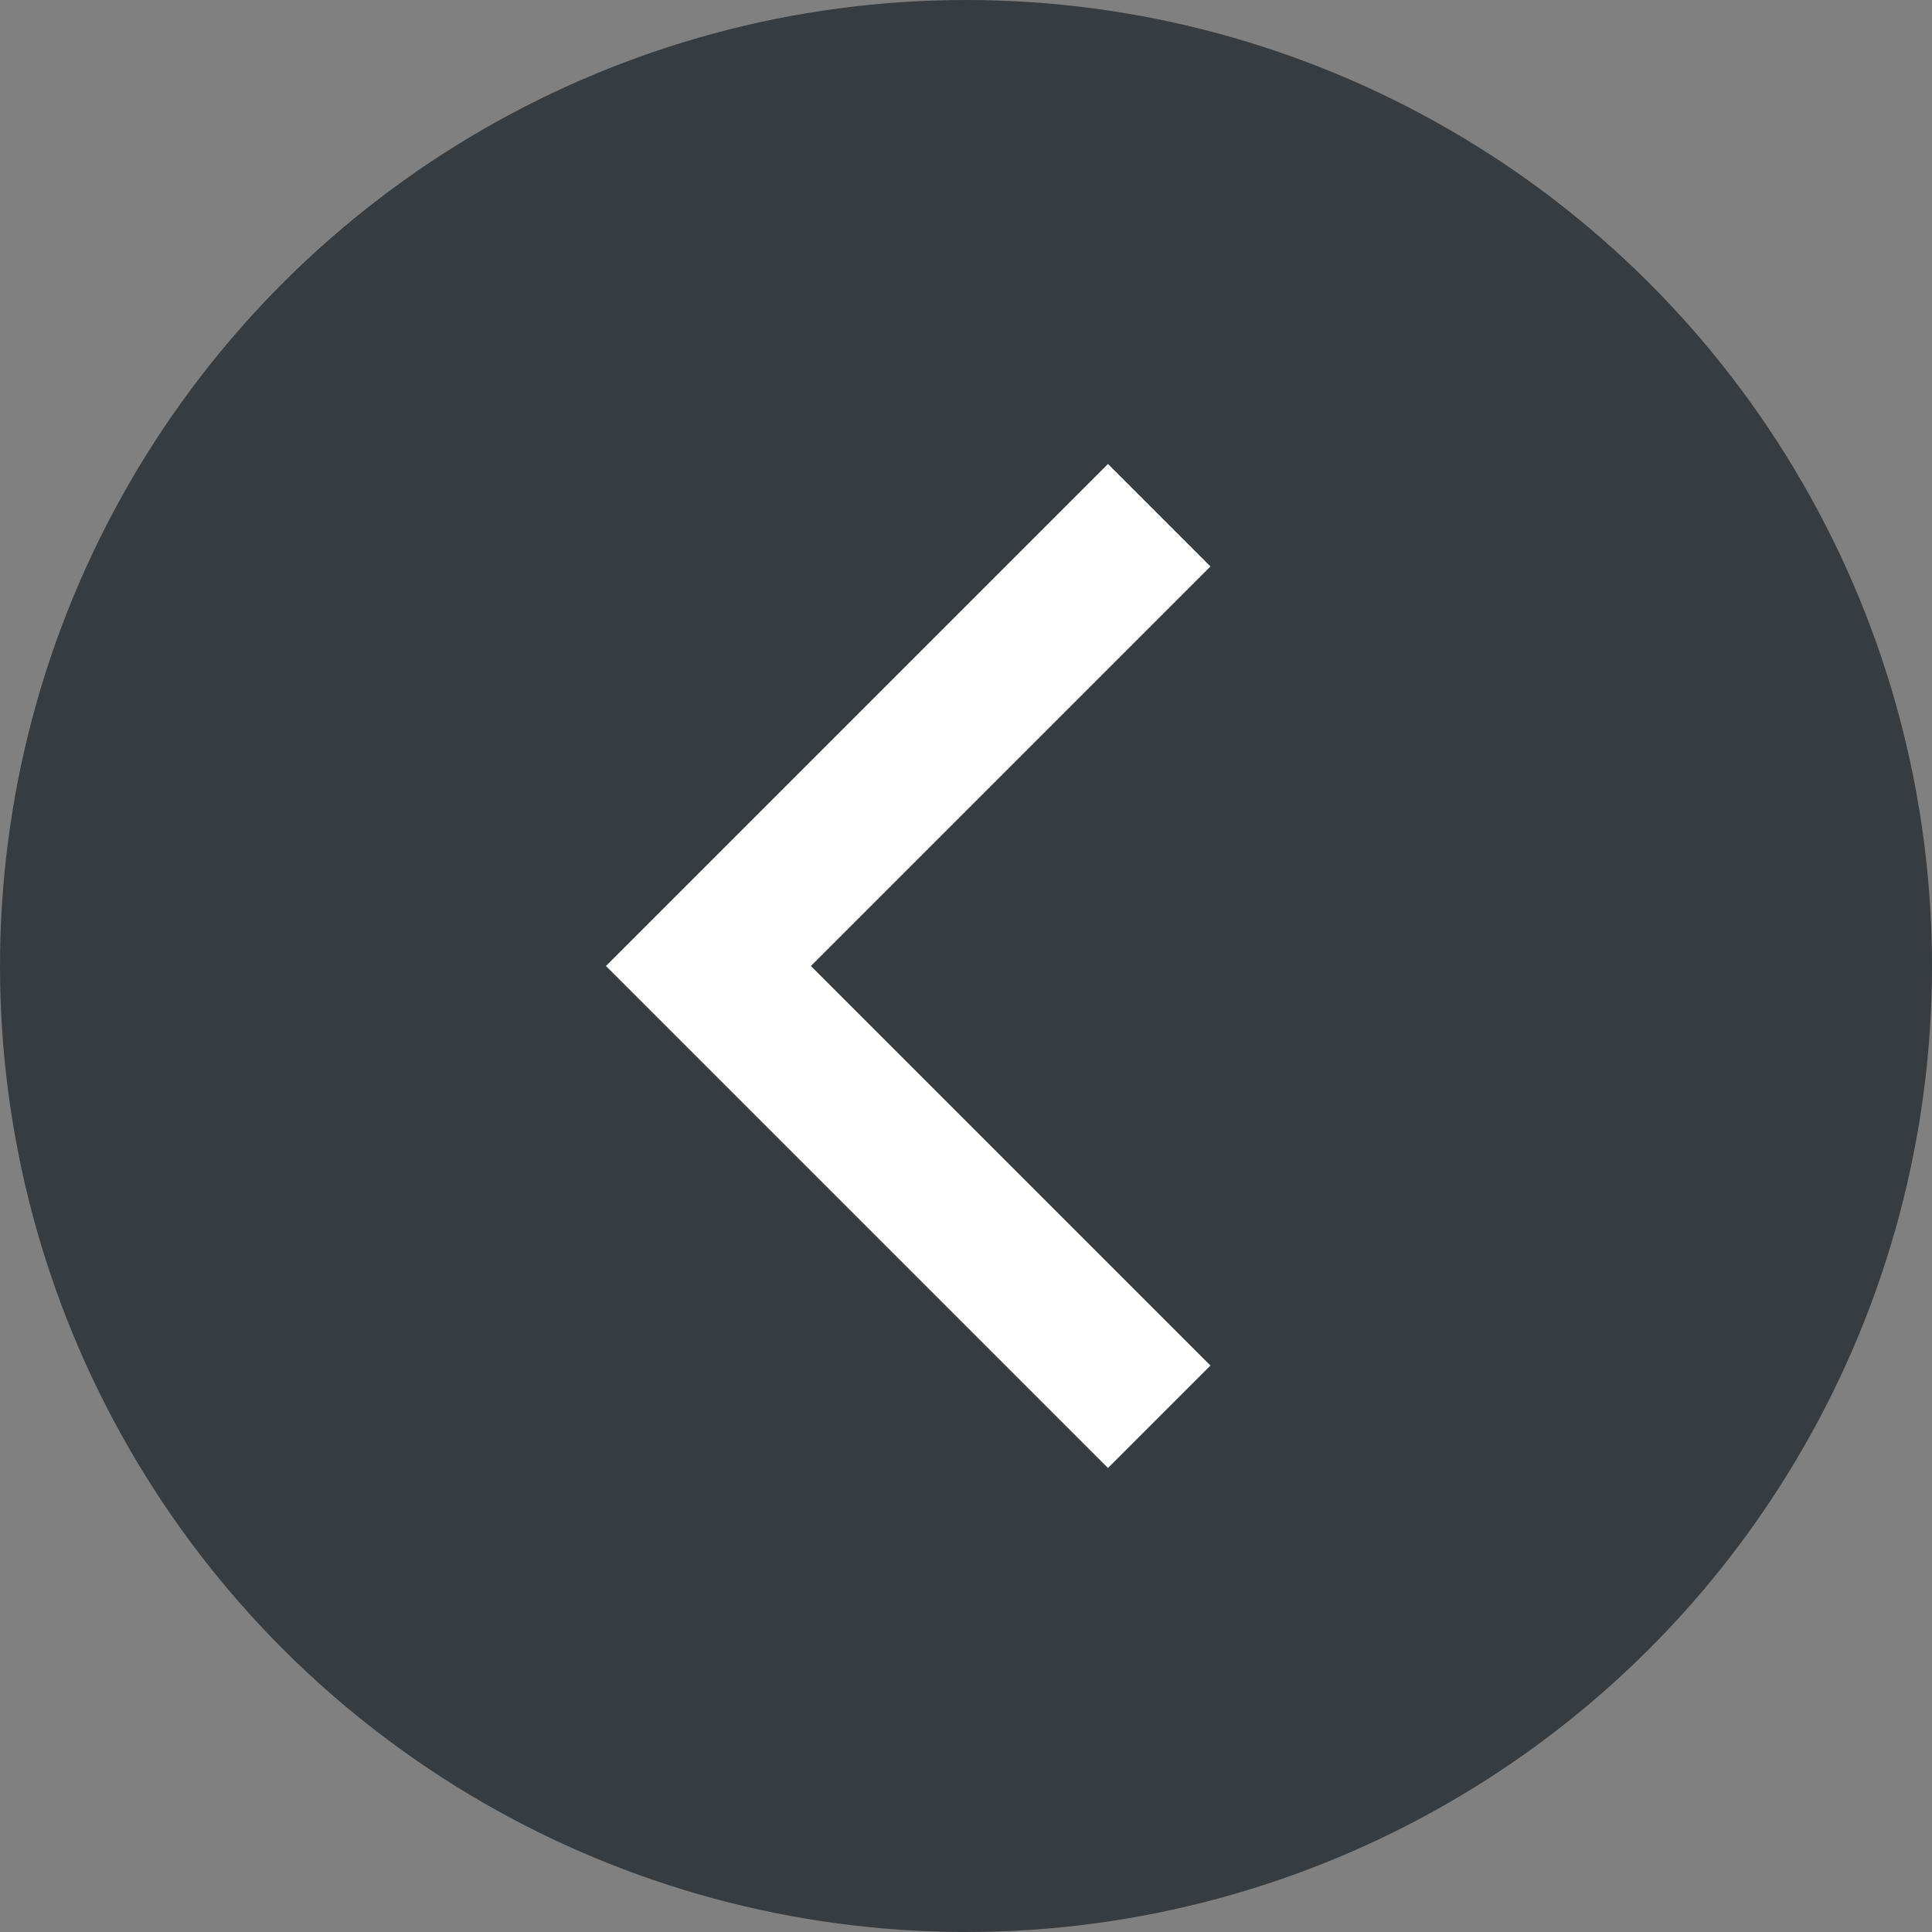
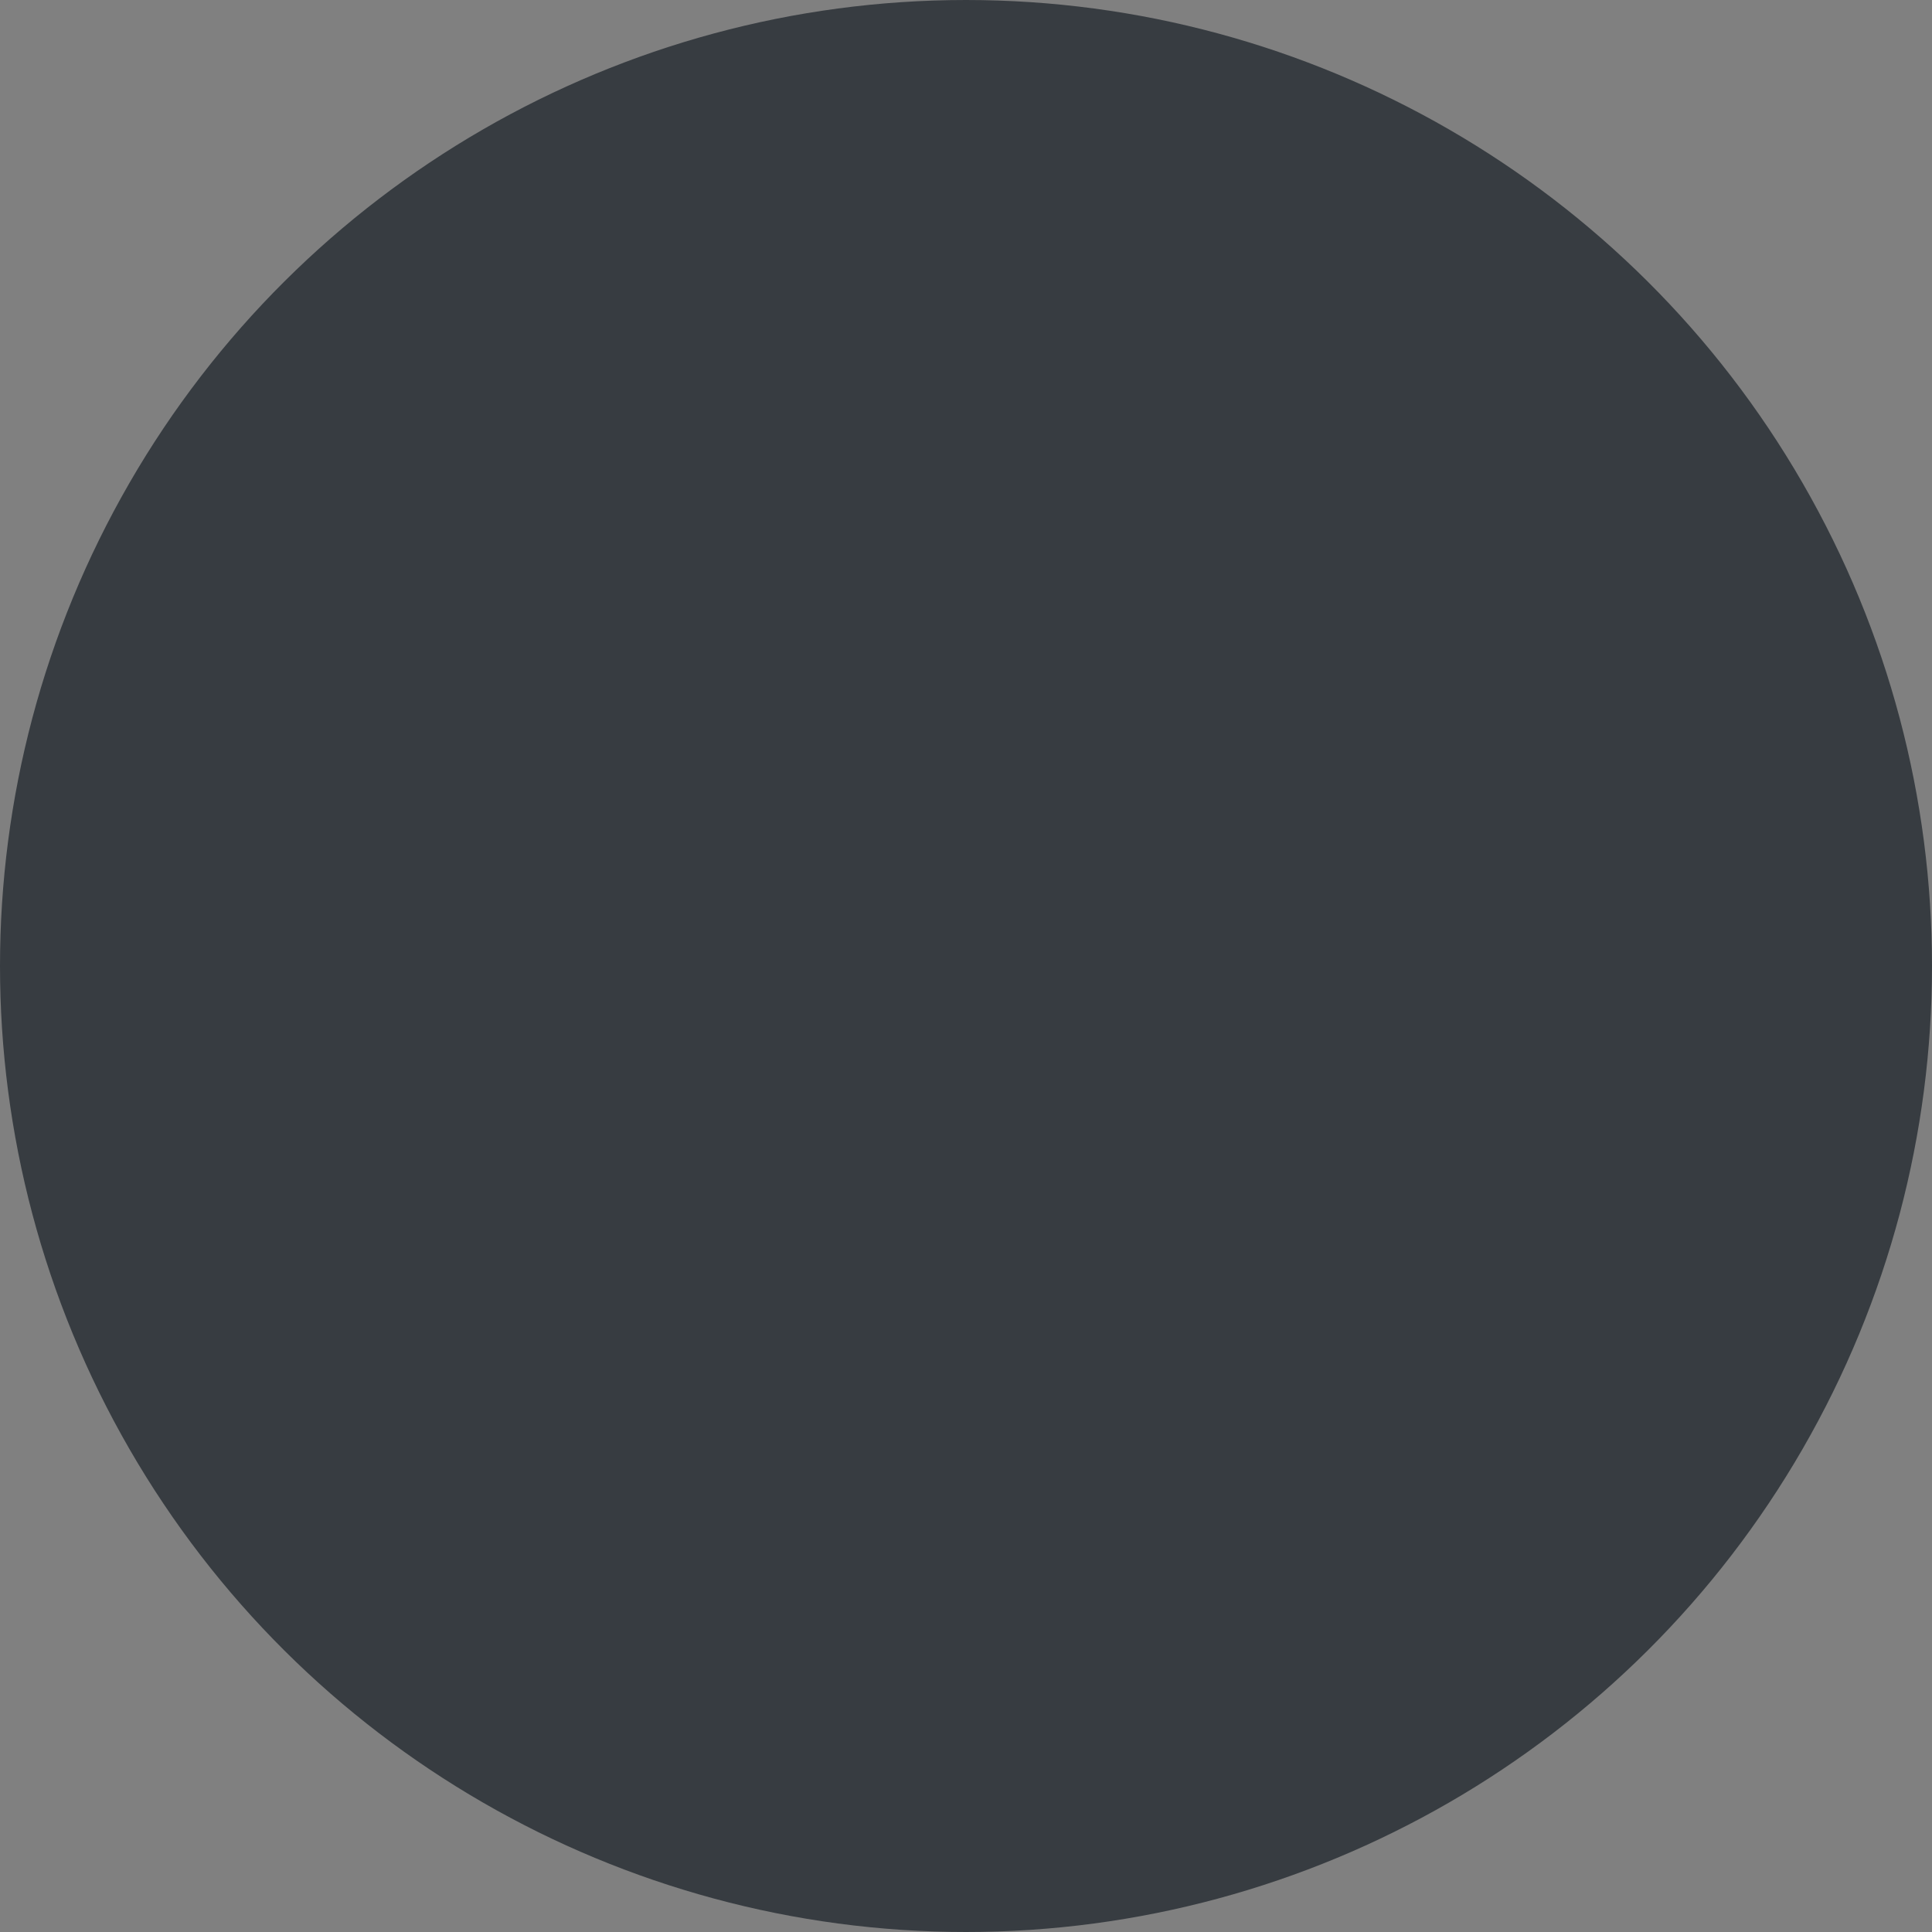
<svg xmlns="http://www.w3.org/2000/svg" width="40" height="40" viewBox="0 0 40 40" fill="none">
  <rect x="0" y="0" width="40" height="40" fill="#808080" stroke="none" />
  <circle cx="20" cy="20" r="19" transform="rotate(90 20 20)" fill="#373C41" stroke="#373C41" stroke-width="2" />
-   <path d="M24 10.667L14.667 20L24 29.333" stroke="white" stroke-width="3" />
</svg>